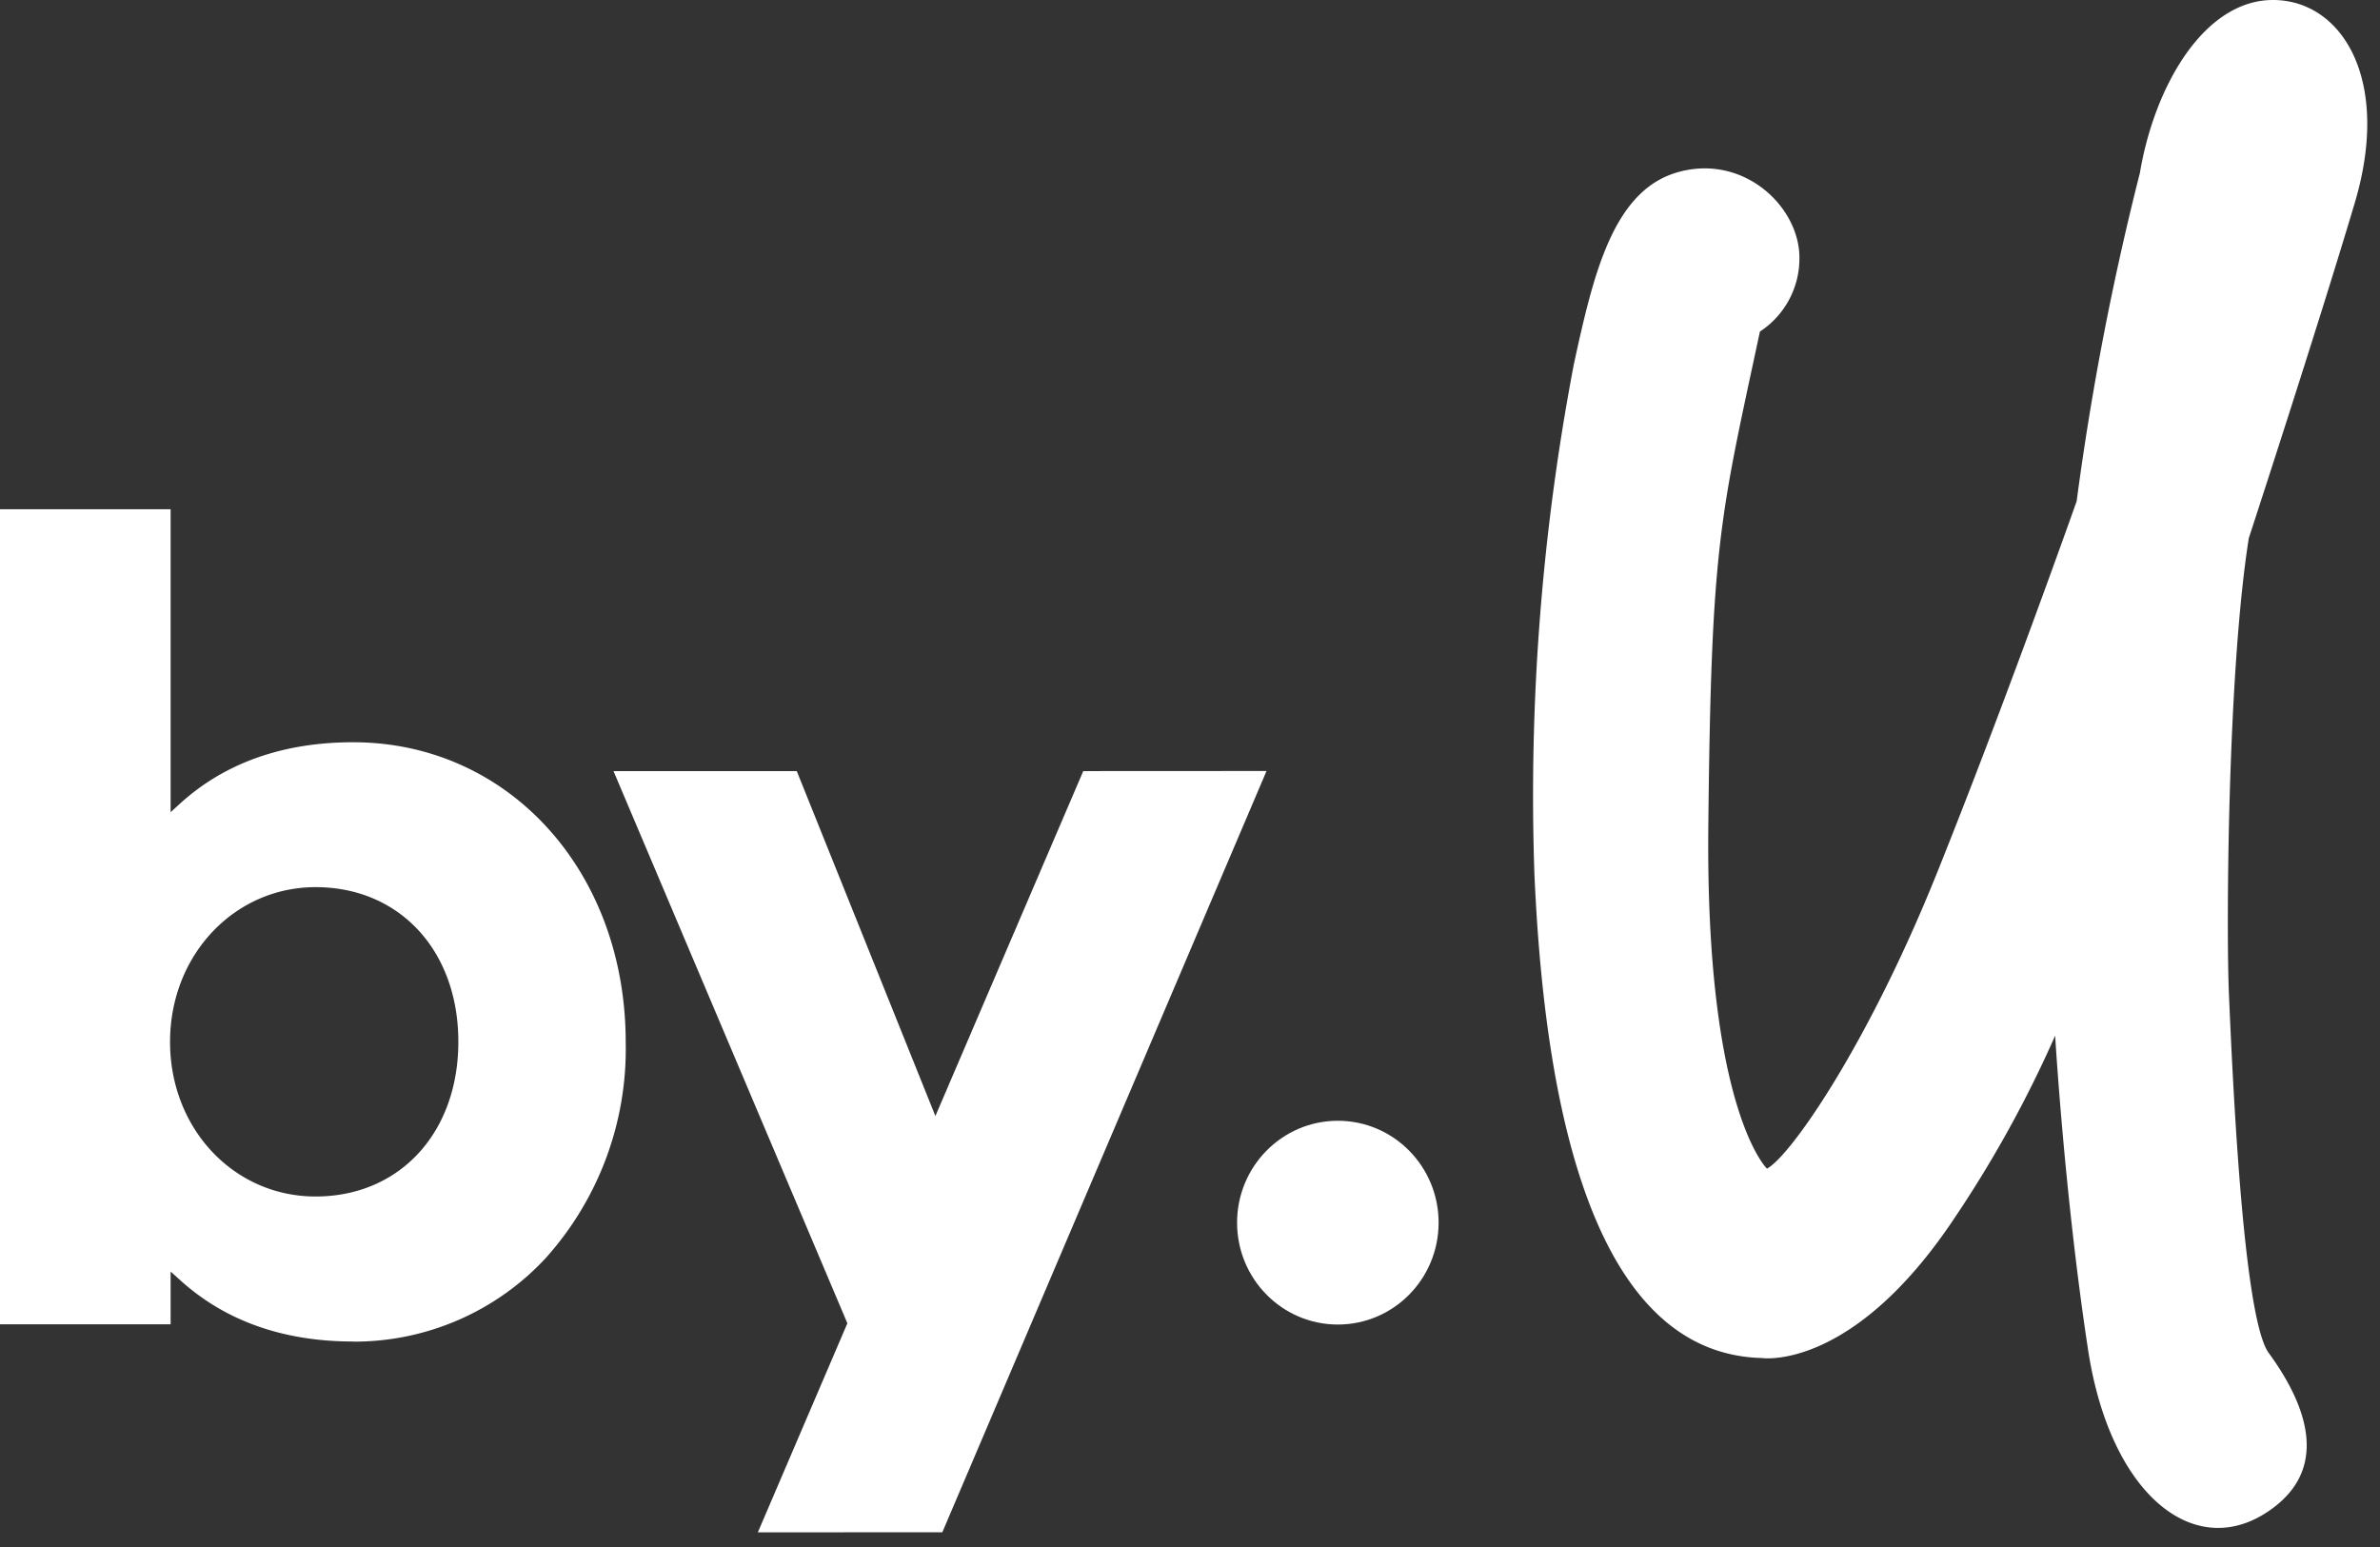
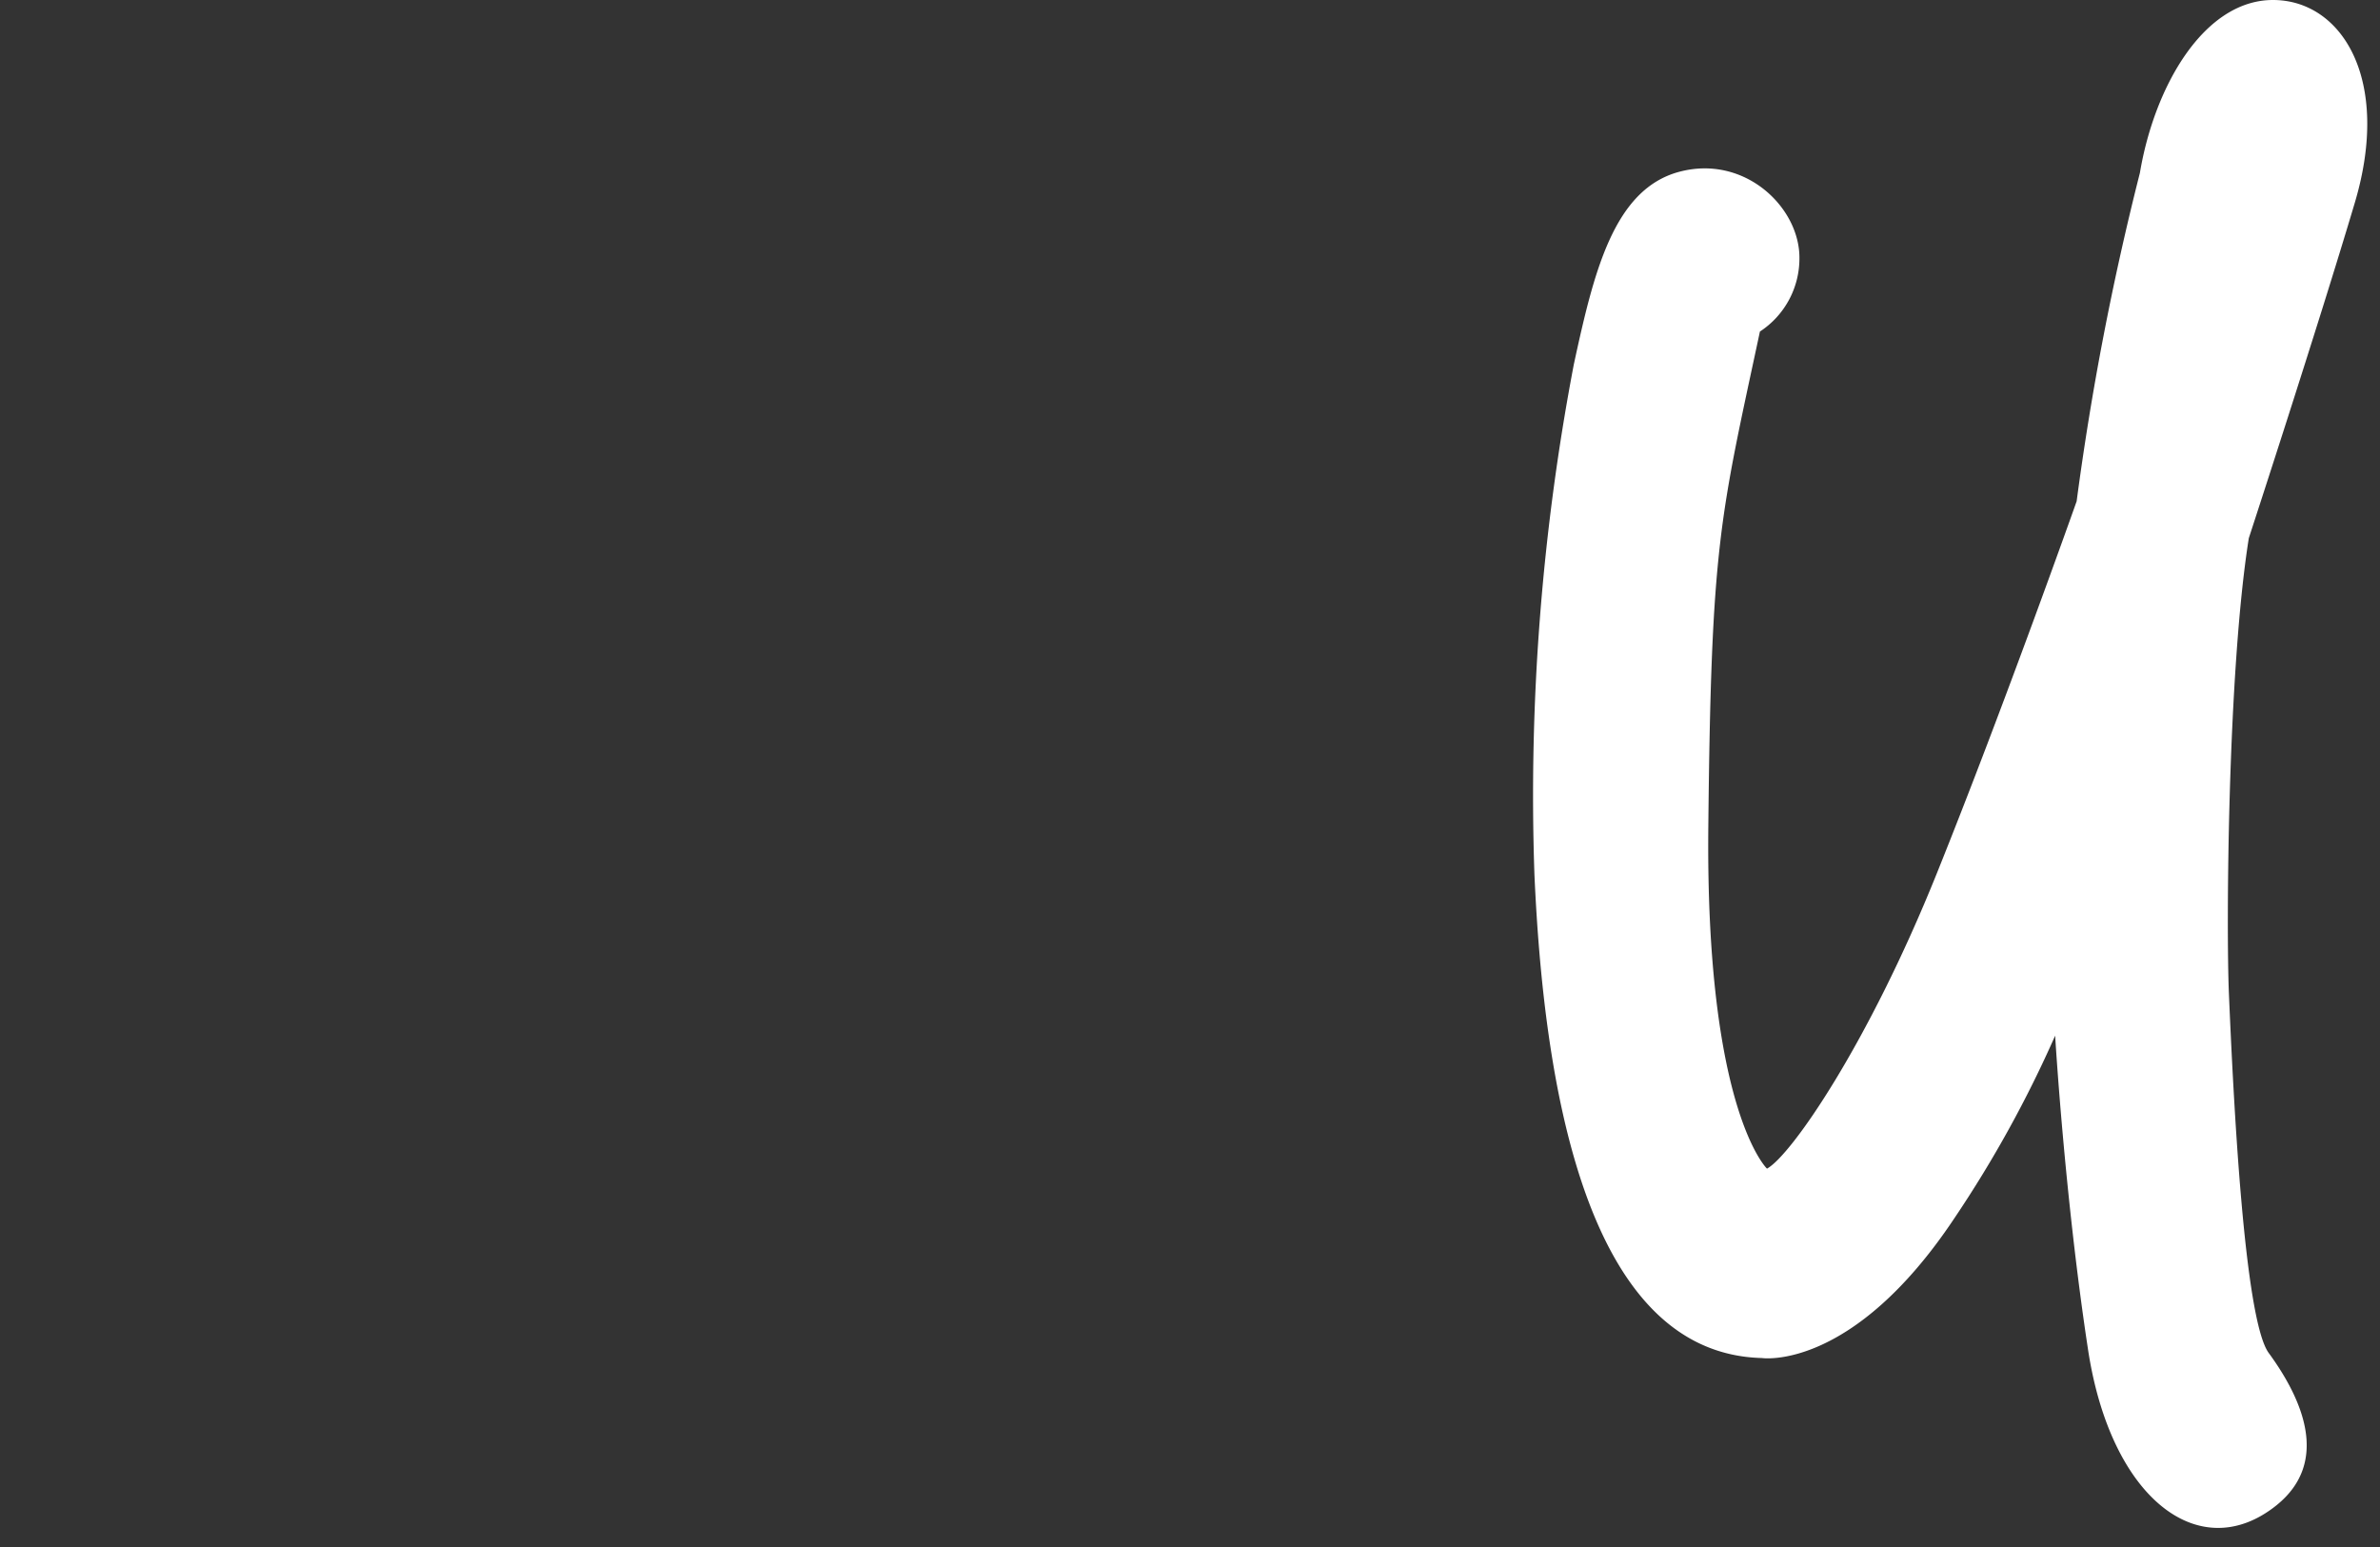
<svg xmlns="http://www.w3.org/2000/svg" width="100" height="65" viewBox="0 0 100 65">
  <rect x="0" y="0" width="100" height="65" fill="#333333" stroke="none" />
  <g fill="#FFF" fill-rule="nonzero">
-     <path d="M14.836 56.366c-2.94 0-5.39-.87-7.281-2.592l-.386-.347v2.216H0V21.398h7.169v12.728l.38-.347c1.882-1.722 4.347-2.592 7.283-2.592 6.533 0 11.454 5.412 11.458 12.59a13.144 13.144 0 0 1-3.4 9.126 10.973 10.973 0 0 1-8.054 3.468v-.005zM13.26 37.275c-3.415 0-6.115 2.853-6.115 6.501s2.677 6.497 6.115 6.497c3.528 0 5.998-2.673 5.998-6.501 0-3.83-2.47-6.497-6.002-6.497h.004zM35.604 55.6l-9.826-23.2h7.7l5.824 14.492 6.213-14.493 7.7-.004L39.594 64.38l-7.752.005z" />
-     <ellipse cx="56.212" cy="51.372" rx="4.234" ry="4.281" />
    <path d="M73.946 13.931a3.668 3.668 0 0 0 1.66-3.073c.024-2.135-2.295-4.38-5.056-3.638s-3.59 4.252-4.422 8.086a96.57 96.57 0 0 0-1.656 21.44c.377 8.48 2.042 20.12 9.554 20.314 0 0 3.796.576 8.091-5.874a49.472 49.472 0 0 0 4.234-7.671s.39 6.658 1.373 13.132c.94 6.325 4.704 9.193 7.931 6.597 2.267-1.832 1.068-4.486-.334-6.402-1.03-1.427-1.482-10.716-1.67-15.116-.113-2.687-.061-13.46.837-19.115 0 0 2.912-8.904 4.455-14.097C100.486 3.32 98.388.004 95.509 0c-2.879-.005-4.977 3.572-5.598 7.268a120.354 120.354 0 0 0-2.657 13.793s-2.997 8.48-5.88 15.648c-2.884 7.167-6.115 11.838-7.131 12.394 0 0-2.588-2.468-2.465-14.387.122-11.92.484-12.909 2.168-20.785z" />
  </g>
</svg>